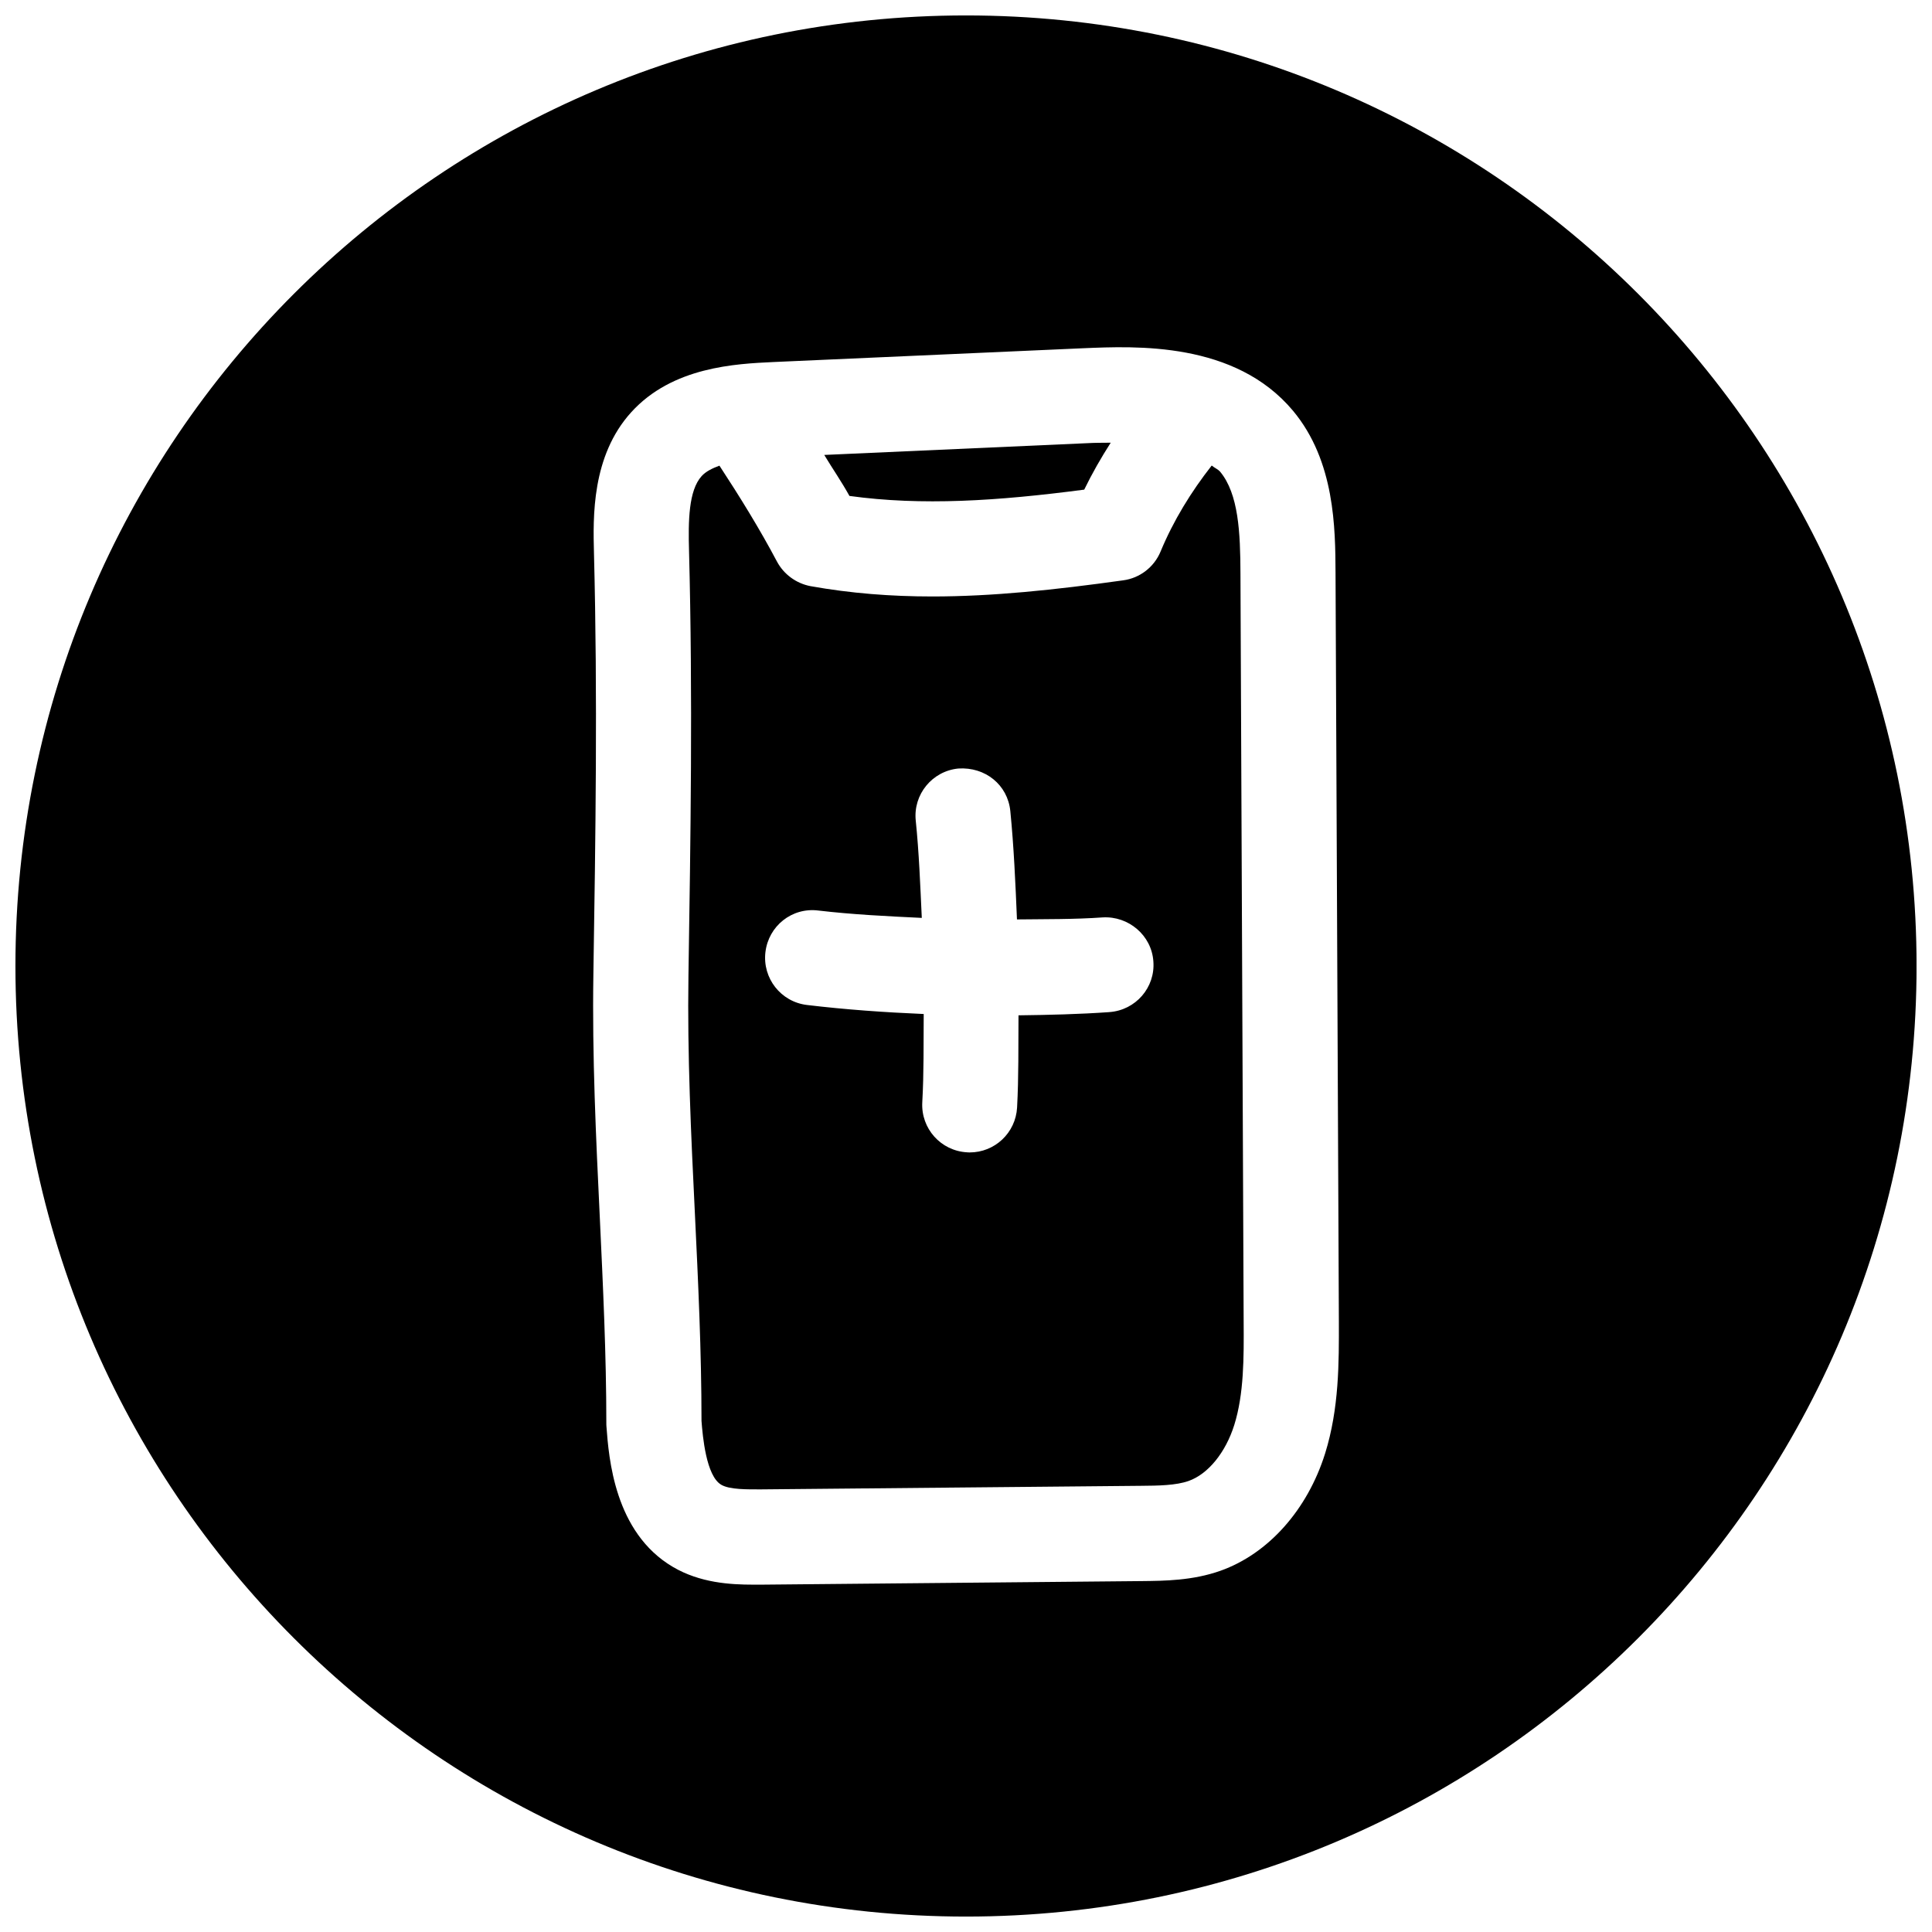
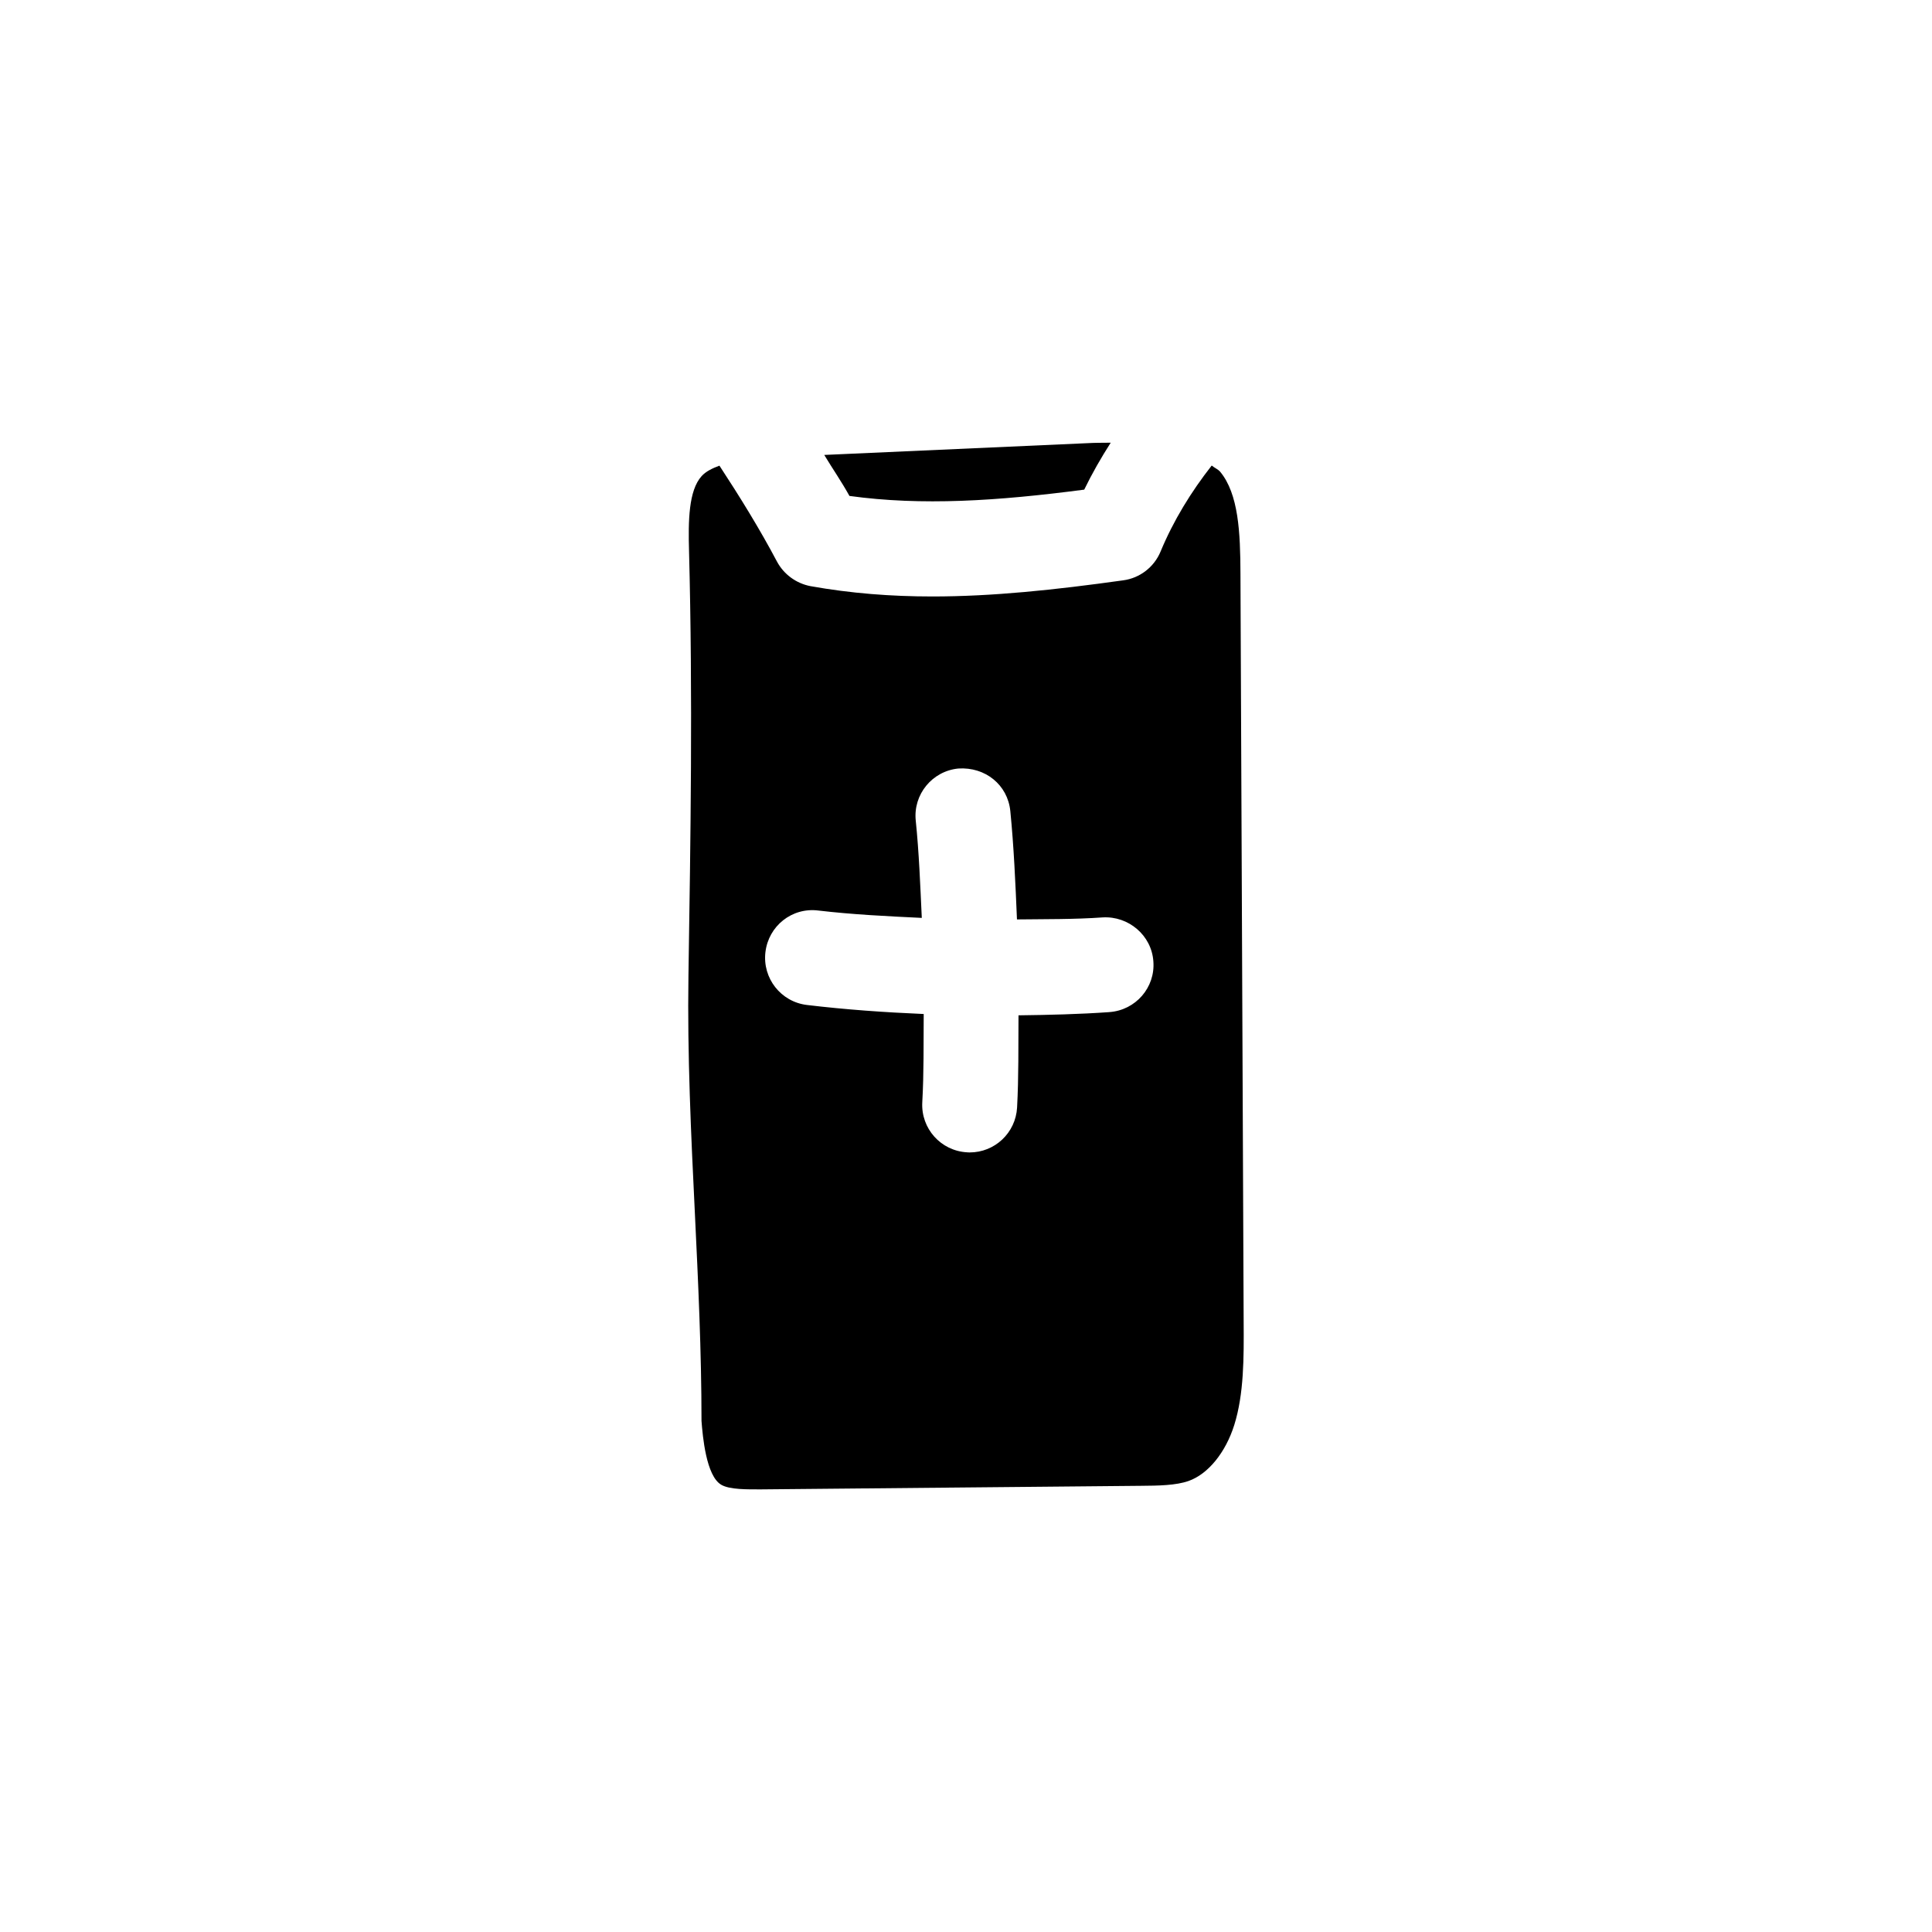
<svg xmlns="http://www.w3.org/2000/svg" width="800px" height="800px" version="1.1" viewBox="144 144 512 512">
  <defs>
    <clipPath id="a">
-       <path d="m148.09 148.09h503.81v503.81h-503.81z" />
-     </clipPath>
+       </clipPath>
  </defs>
  <g clip-path="url(#a)">
-     <path d="m400 148.09c-139.12 0-251.91 112.79-251.91 251.91 0 139.11 112.79 251.91 251.91 251.91 139.11 0 251.91-112.79 251.91-251.91-0.004-139.12-112.79-251.91-251.91-251.91zm95.156 381.13c-4.691 14.926-15.051 26.543-27.711 31.047-7.367 2.613-14.832 2.676-20.812 2.738l-100.7 0.945h-2.332c-6.016 0-14.074-0.441-21.316-4.723-15.461-9.133-16.941-28.812-17.57-37.188-0.031-0.316-0.031-0.629-0.031-0.945 0-18.168-0.883-36.305-1.73-54.441-1.008-21.035-2.047-42.762-1.703-64.363 0.57-36.211 1.137-73.617 0.16-111.62-0.254-9.637-0.664-25.789 9.855-37.406 10.957-12.094 27.742-12.848 37.723-13.32l81.996-3.652c14.105-0.598 40.305-1.793 55.672 16.562 11.148 13.352 11.211 31.203 11.273 43.012l0.883 198.34c0.027 10.801 0.09 23.02-3.656 35.016z" />
-   </g>
+     </g>
  <path d="m467.35 269.01c-0.598-0.691-1.543-1.039-2.234-1.637-5.481 6.988-10.141 14.578-13.543 22.766-1.699 4.125-5.477 7.055-9.887 7.652-18.23 2.551-34.73 4.281-50.57 4.281-10.957 0-21.633-0.82-32.34-2.738-3.773-0.727-7.051-3.117-8.875-6.519-4.598-8.691-9.824-17.129-15.242-25.41-1.891 0.691-3.621 1.543-4.723 2.769-3.465 3.84-3.559 11.902-3.336 19.867 1.008 38.512 0.41 76.203-0.156 112.63-0.316 20.812 0.691 42.133 1.699 62.723 0.883 18.391 1.762 36.777 1.762 55.168 0.316 4.094 1.227 14.578 5.227 16.91 2.203 1.324 7.055 1.227 10.578 1.227l100.7-0.945c4.535-0.031 9.227-0.094 12.594-1.289 5.164-1.828 9.793-7.527 12.09-14.832 2.582-8.25 2.551-17.949 2.488-27.332l-0.848-198.31c-0.031-10.863-0.504-21.098-5.383-26.984zm-29.348 143.21c-7.996 0.566-16.059 0.754-24.09 0.852-0.062 8.156 0.066 16.309-0.375 24.434-0.379 6.738-5.922 11.902-12.562 11.902-0.219 0-0.473 0-0.691-0.031-6.957-0.379-12.25-6.297-11.871-13.258 0.441-7.777 0.316-15.586 0.379-23.395-10.363-0.441-20.66-1.164-30.926-2.391-6.926-0.82-11.84-7.086-11.02-14.012 0.82-6.894 6.992-11.902 14.012-11.02 9.102 1.07 18.262 1.512 27.426 1.953-0.41-8.629-0.723-17.254-1.605-25.82-0.695-6.898 4.344-13.07 11.273-13.766 7.18-0.473 13.098 4.344 13.793 11.273 0.945 9.508 1.355 19.113 1.762 28.719 7.59-0.094 15.176 0 22.703-0.535 6.832-0.41 12.973 4.723 13.445 11.652 0.535 6.926-4.691 12.938-11.652 13.441z" />
  <path d="m431.33 273.76c2.078-4.281 4.441-8.406 7.023-12.438-2.078 0.031-4.125 0-6.203 0.125l-69.715 3.117c2.203 3.652 4.629 7.148 6.676 10.863 19.176 2.648 39.172 1.355 62.219-1.668z" />
</svg>